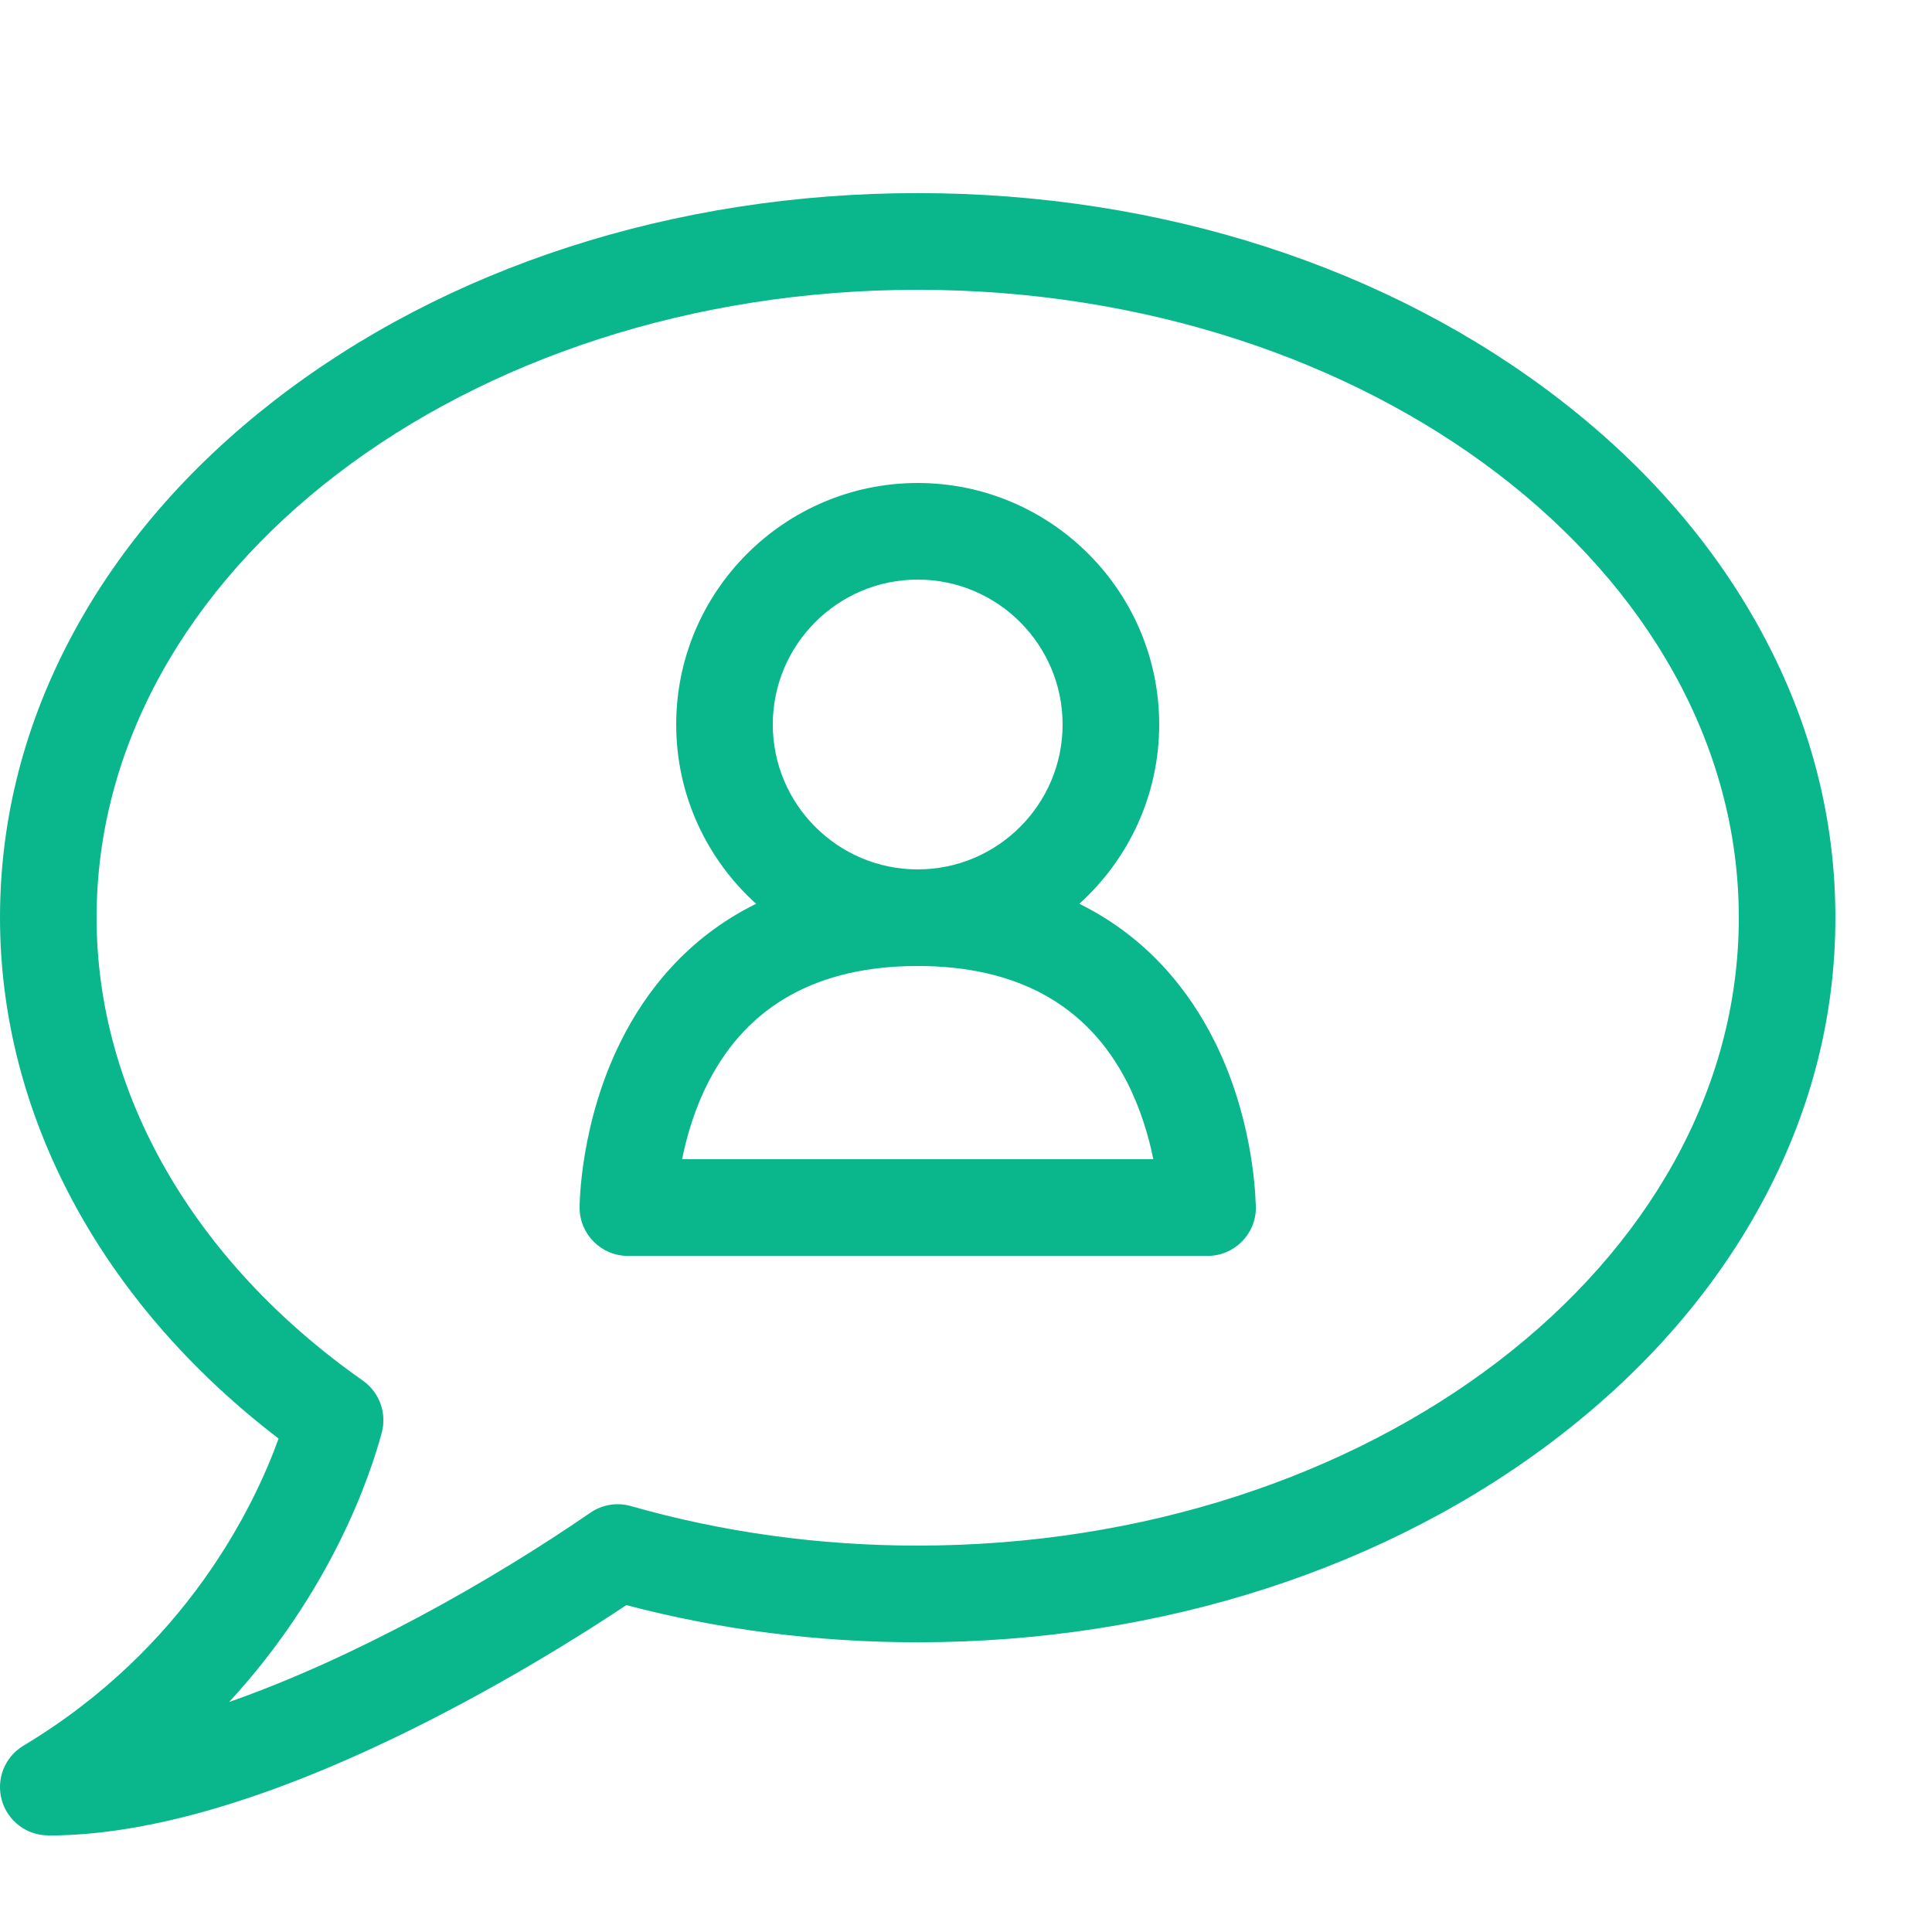
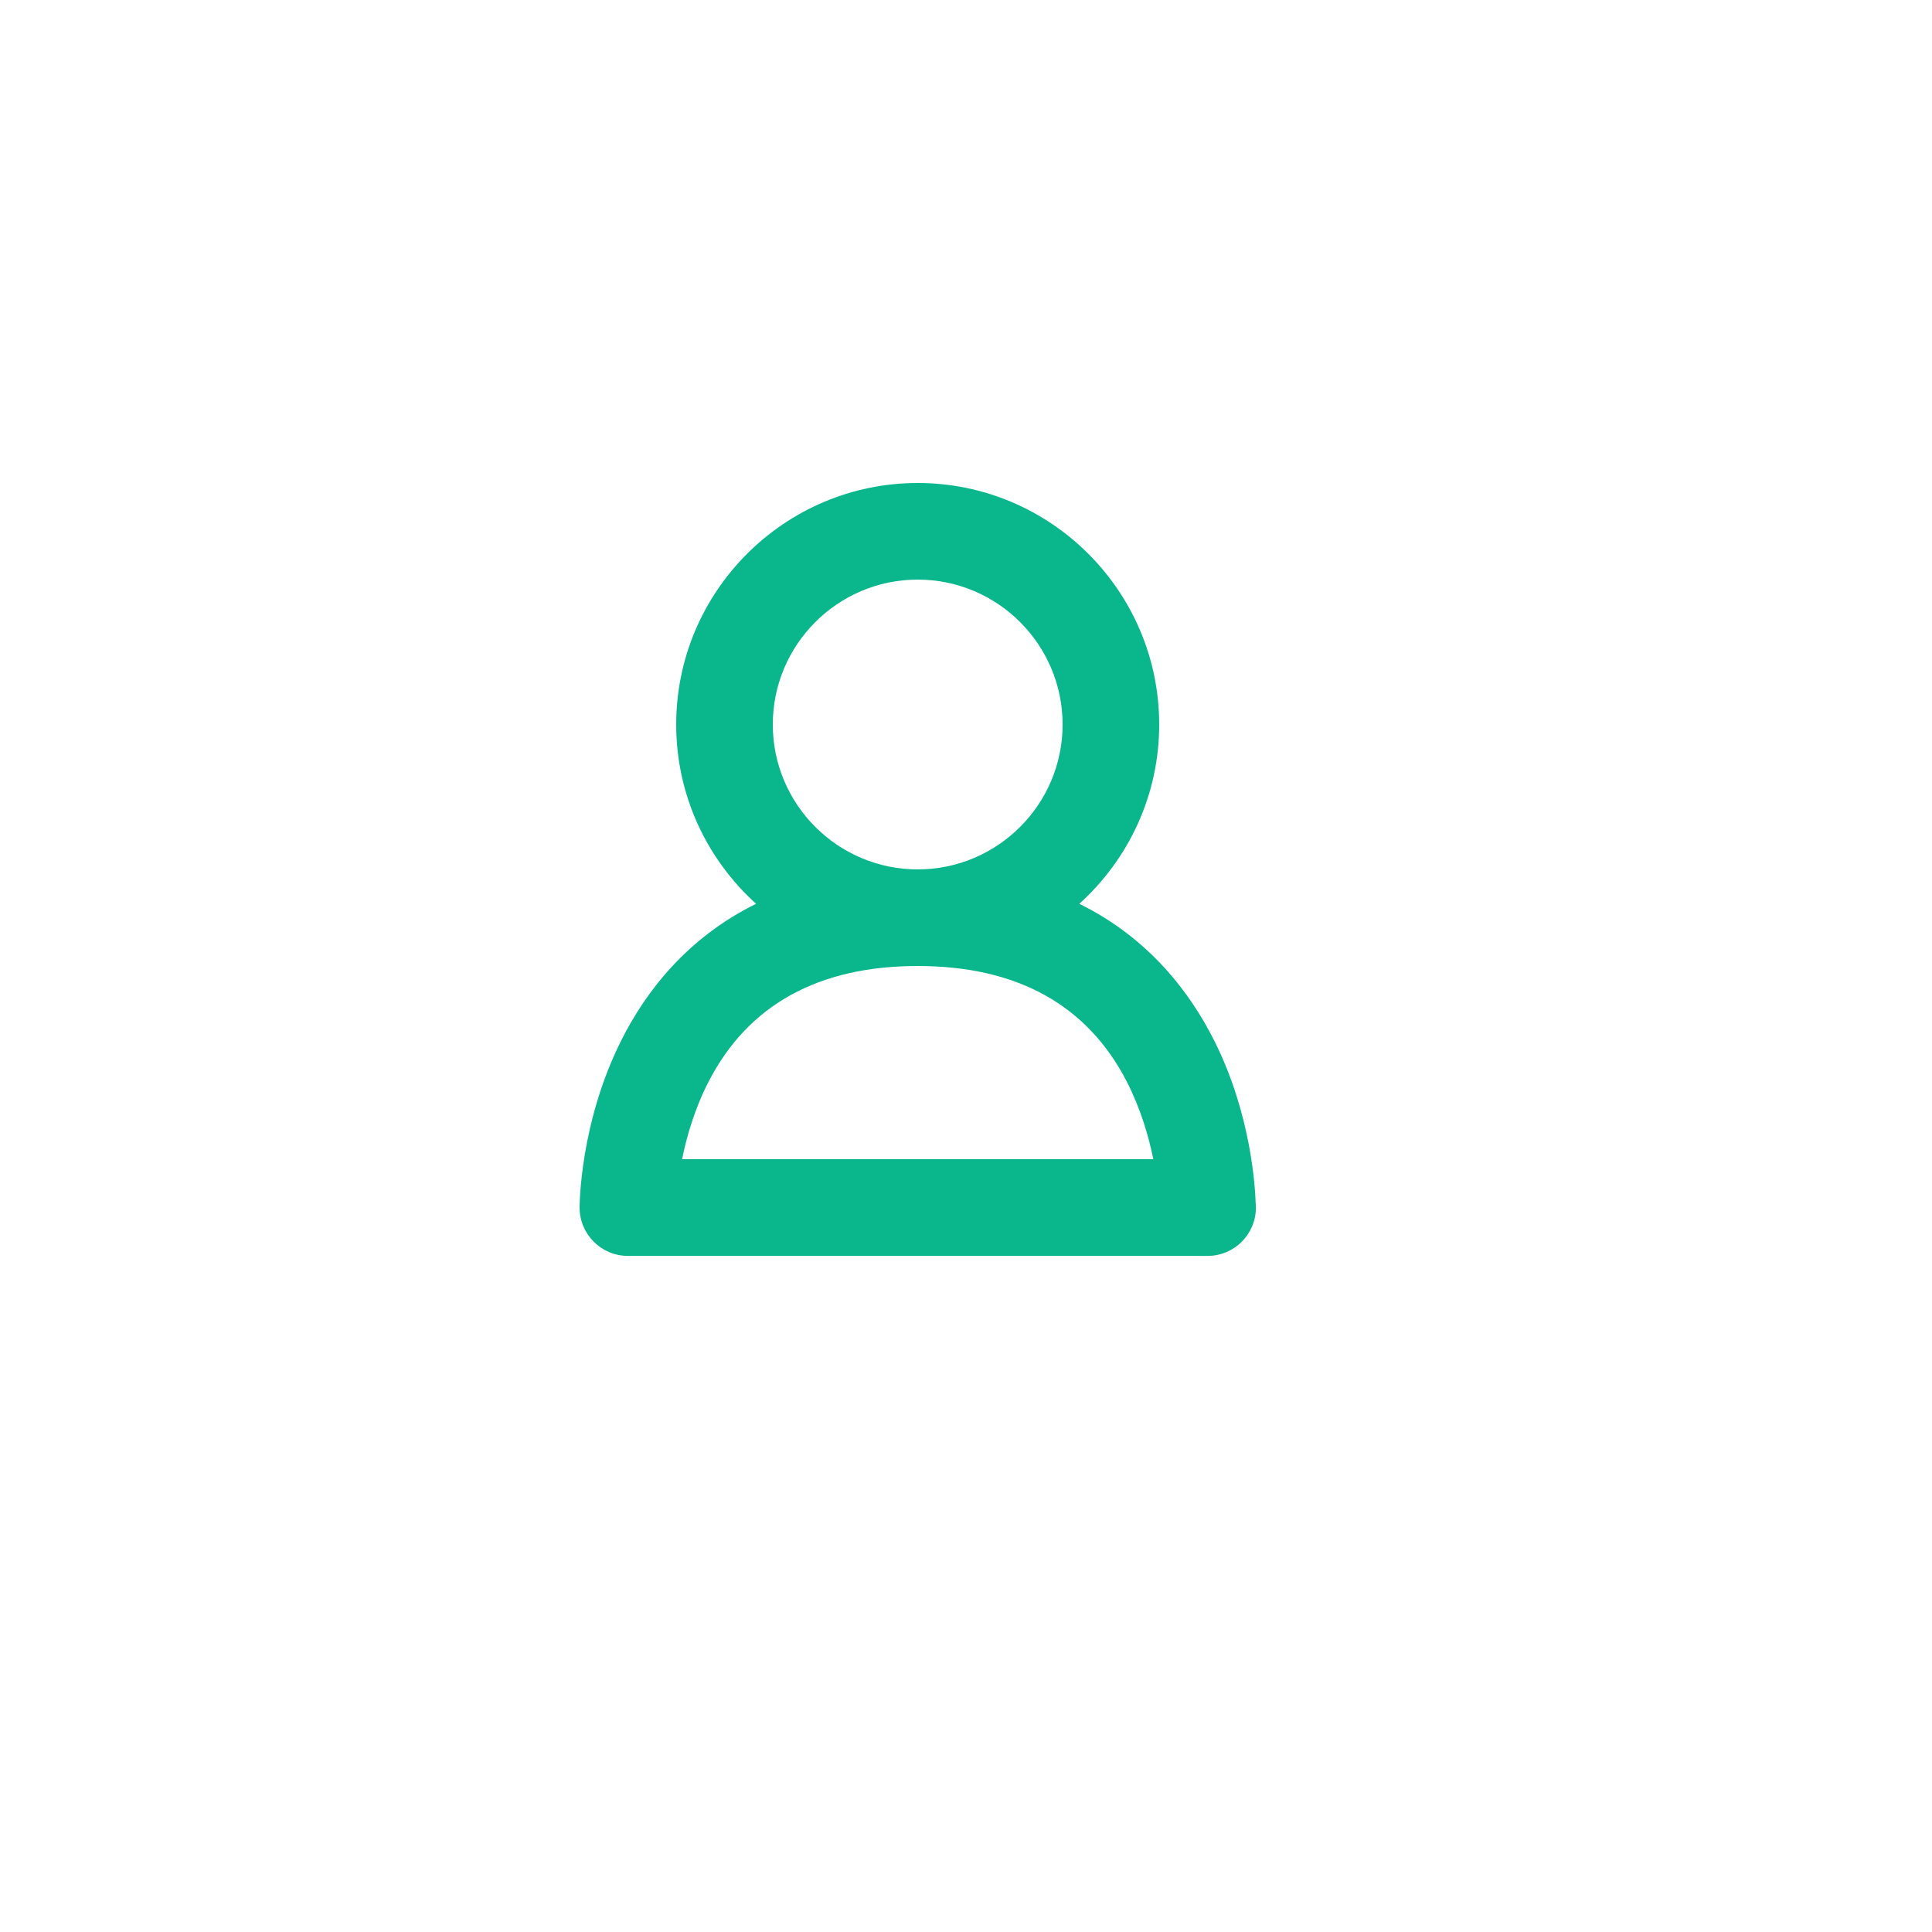
<svg xmlns="http://www.w3.org/2000/svg" height="20" viewBox="0 0 20 20" width="20">
  <g fill="#0ab78c">
-     <path d="m.5 19c-.225 0-.422-.15-.482-.367s.032-.447.225-.562c1.691-1.014 2.392-2.489 2.641-3.179-1.838-1.407-2.884-3.354-2.884-5.392 0-1.029.258-2.026.768-2.964.486-.894 1.18-1.695 2.061-2.381 1.787-1.39 4.156-2.156 6.671-2.156s4.884.766 6.671 2.156c.881.685 1.575 1.486 2.061 2.381.51.937.768 1.934.768 2.964s-.258 2.026-.768 2.964c-.486.894-1.18 1.695-2.061 2.381-1.787 1.39-4.156 2.156-6.671 2.156-1.033 0-2.047-.129-3.016-.385-.429.286-1.231.793-2.189 1.27-1.488.74-2.764 1.115-3.794 1.115zm9-16c-4.687 0-8.5 2.916-8.5 6.5 0 1.815 1.005 3.562 2.756 4.792.172.121.25.336.196.539-.117.436-.515 1.633-1.58 2.788 1.302-.456 2.704-1.247 3.739-1.959.123-.085.277-.11.421-.069.948.271 1.947.409 2.968.409 4.687 0 8.5-2.916 8.5-6.5s-3.813-6.5-8.5-6.5z" />
    <path d="m12.999 12.465c-.005-.172-.047-.929-.427-1.688-.252-.503-.679-1.066-1.399-1.421.507-.458.827-1.12.827-1.856 0-1.378-1.122-2.5-2.5-2.5s-2.5 1.122-2.5 2.5c0 .736.32 1.398.827 1.856-.72.355-1.148.917-1.399 1.421-.423.846-.428 1.688-.428 1.724 0 .276.224.5.5.5h6 .001c.276 0 .5-.224.5-.5 0-.012 0-.023-.001-.035zm-4.999-4.965c0-.827.673-1.5 1.5-1.5s1.5.673 1.5 1.5-.673 1.5-1.5 1.5-1.5-.673-1.5-1.5zm-.939 4.5c.047-.233.129-.521.275-.804.409-.794 1.137-1.196 2.164-1.196s1.755.402 2.164 1.196c.145.283.228.571.275.804h-4.877z" />
  </g>
</svg>